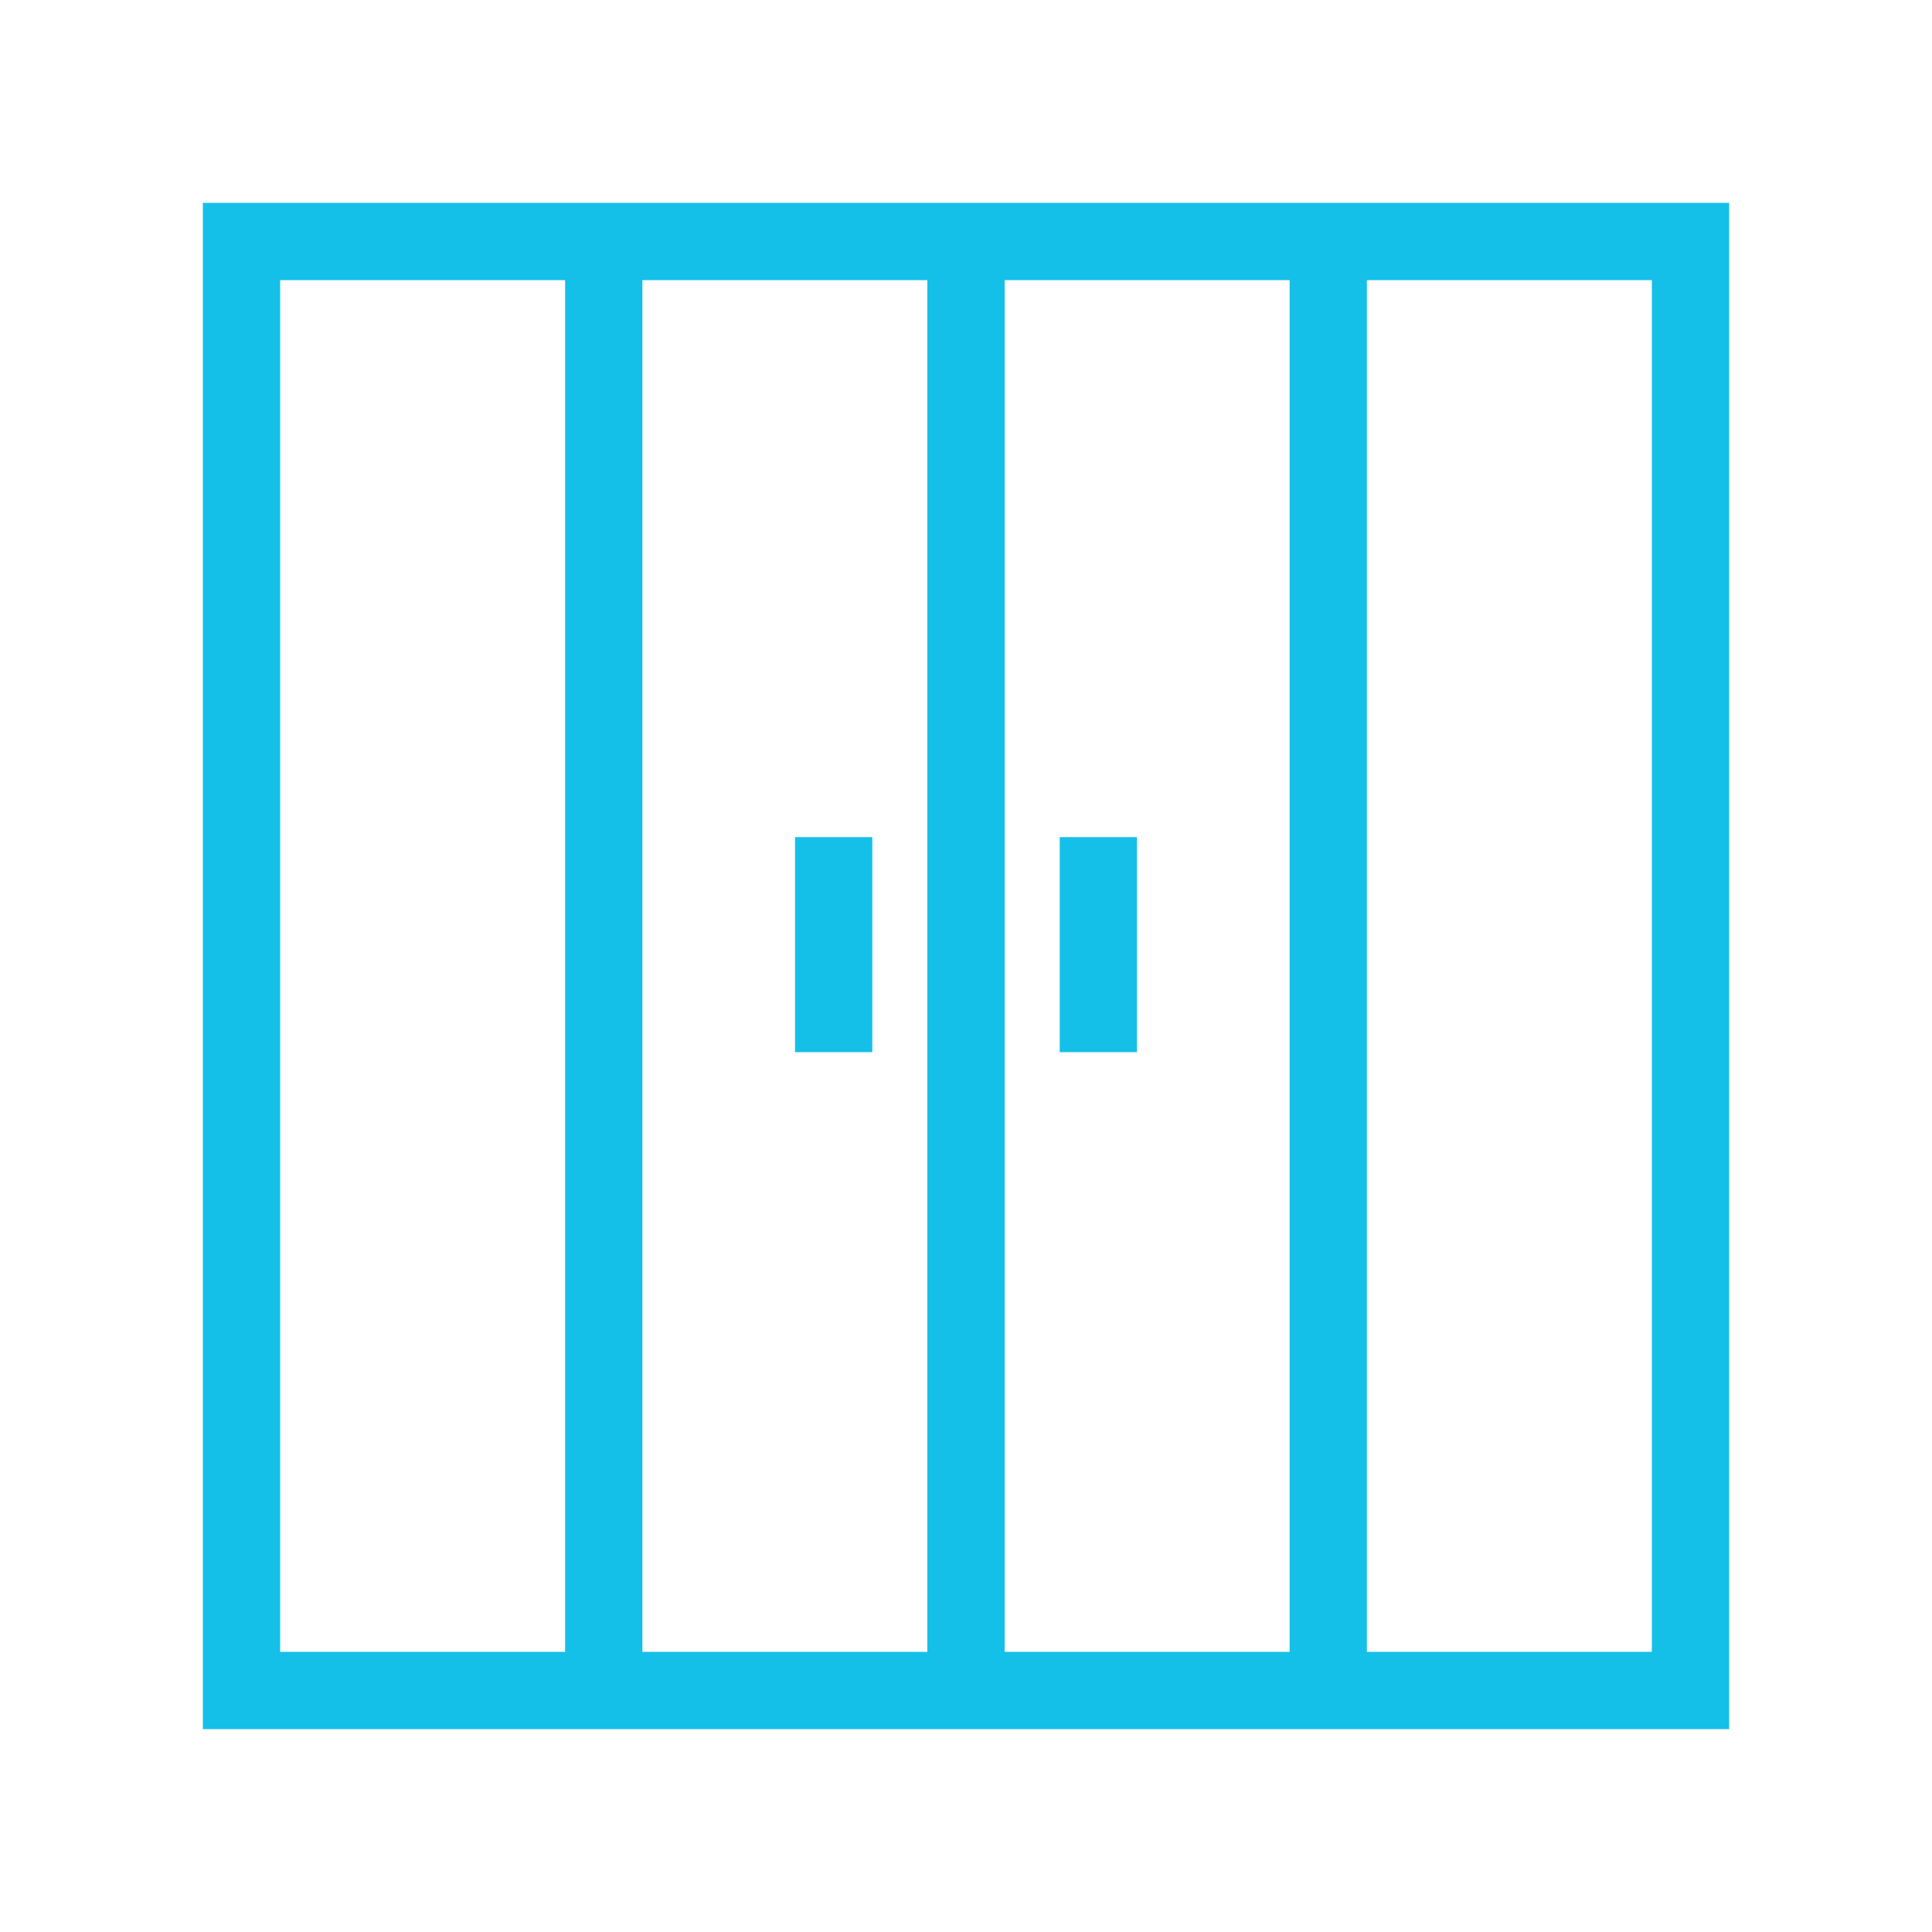
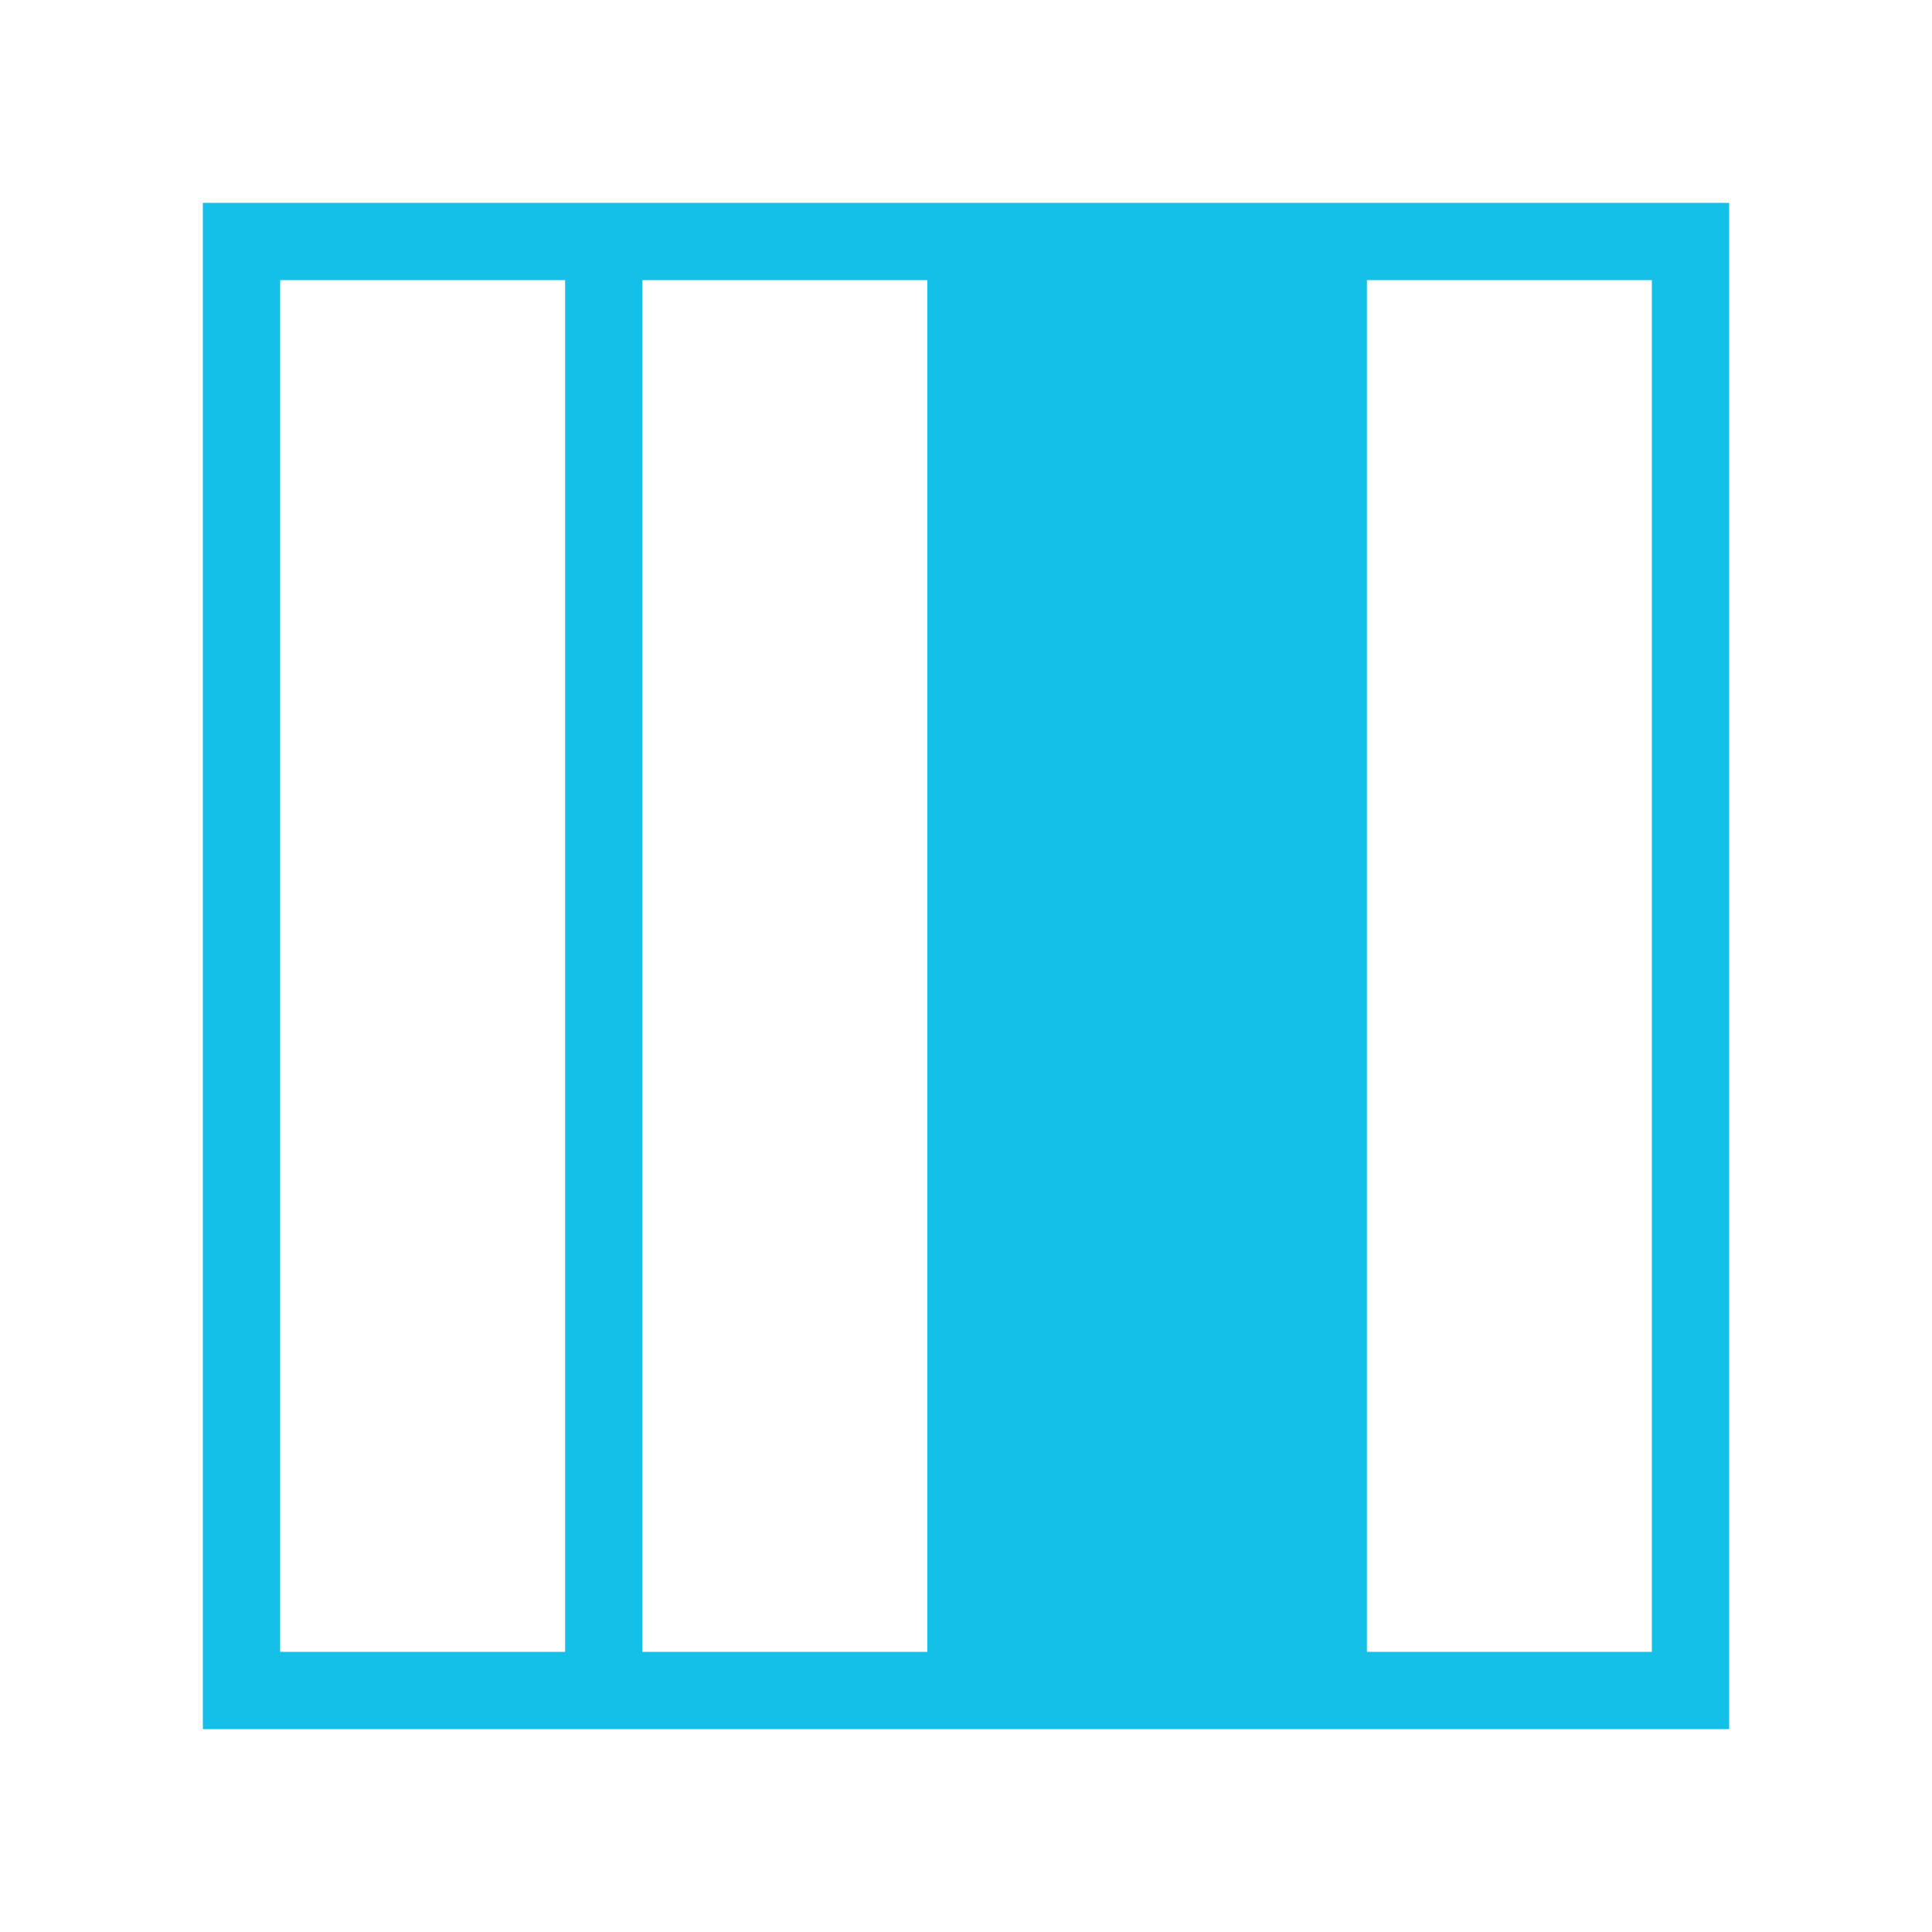
<svg xmlns="http://www.w3.org/2000/svg" id="Layer_1" data-name="Layer 1" viewBox="0 0 100 100">
  <defs>
    <style>      .cls-1 {        fill: #14c0e8;      }    </style>
  </defs>
-   <path class="cls-1" d="m10.5,10.5v79h79V10.5H10.5Zm41.5,4h14.75v71h-14.75V14.5Zm-4,71h-14.75V14.5h14.75v71ZM14.5,14.5h14.75v71h-14.75V14.5Zm71,71h-14.75V14.5h14.75v71Z" />
-   <rect class="cls-1" x="41.15" y="43.33" width="4" height="11.13" />
+   <path class="cls-1" d="m10.5,10.5v79h79V10.5H10.5Zm41.5,4h14.75v71V14.5Zm-4,71h-14.75V14.5h14.75v71ZM14.5,14.5h14.75v71h-14.75V14.5Zm71,71h-14.75V14.5h14.75v71Z" />
  <rect class="cls-1" x="54.85" y="43.33" width="4" height="11.13" />
</svg>